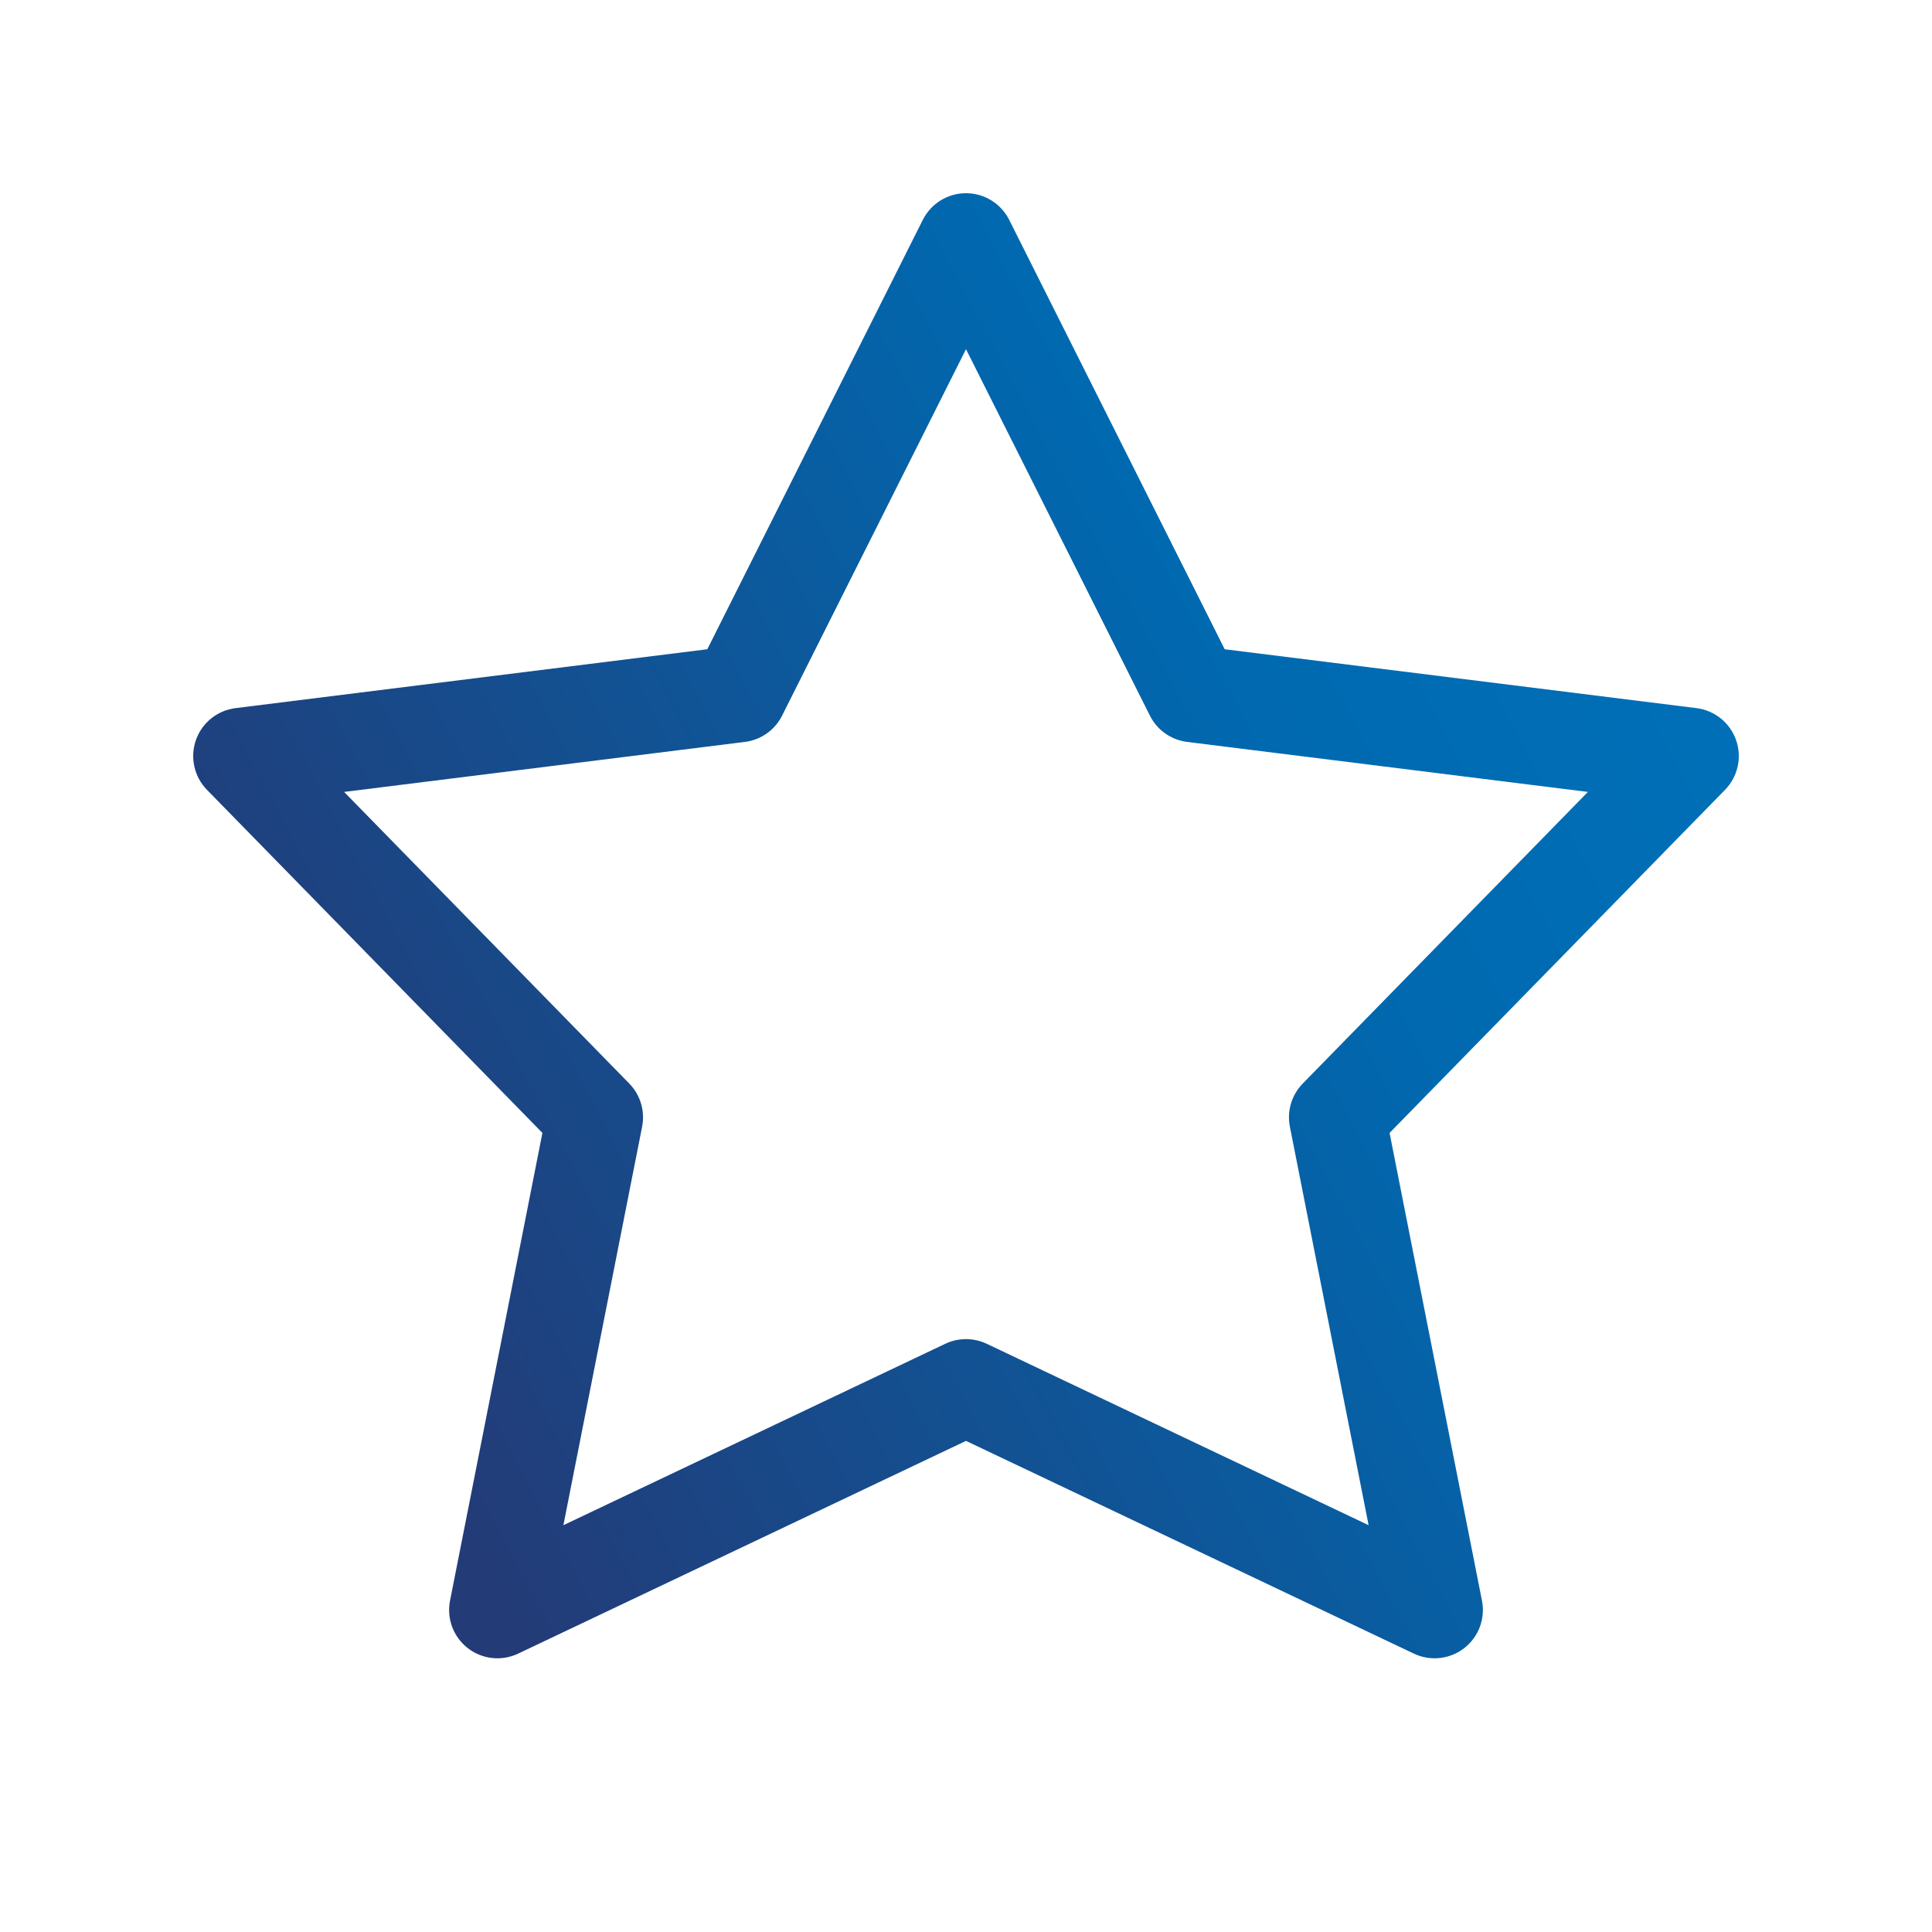
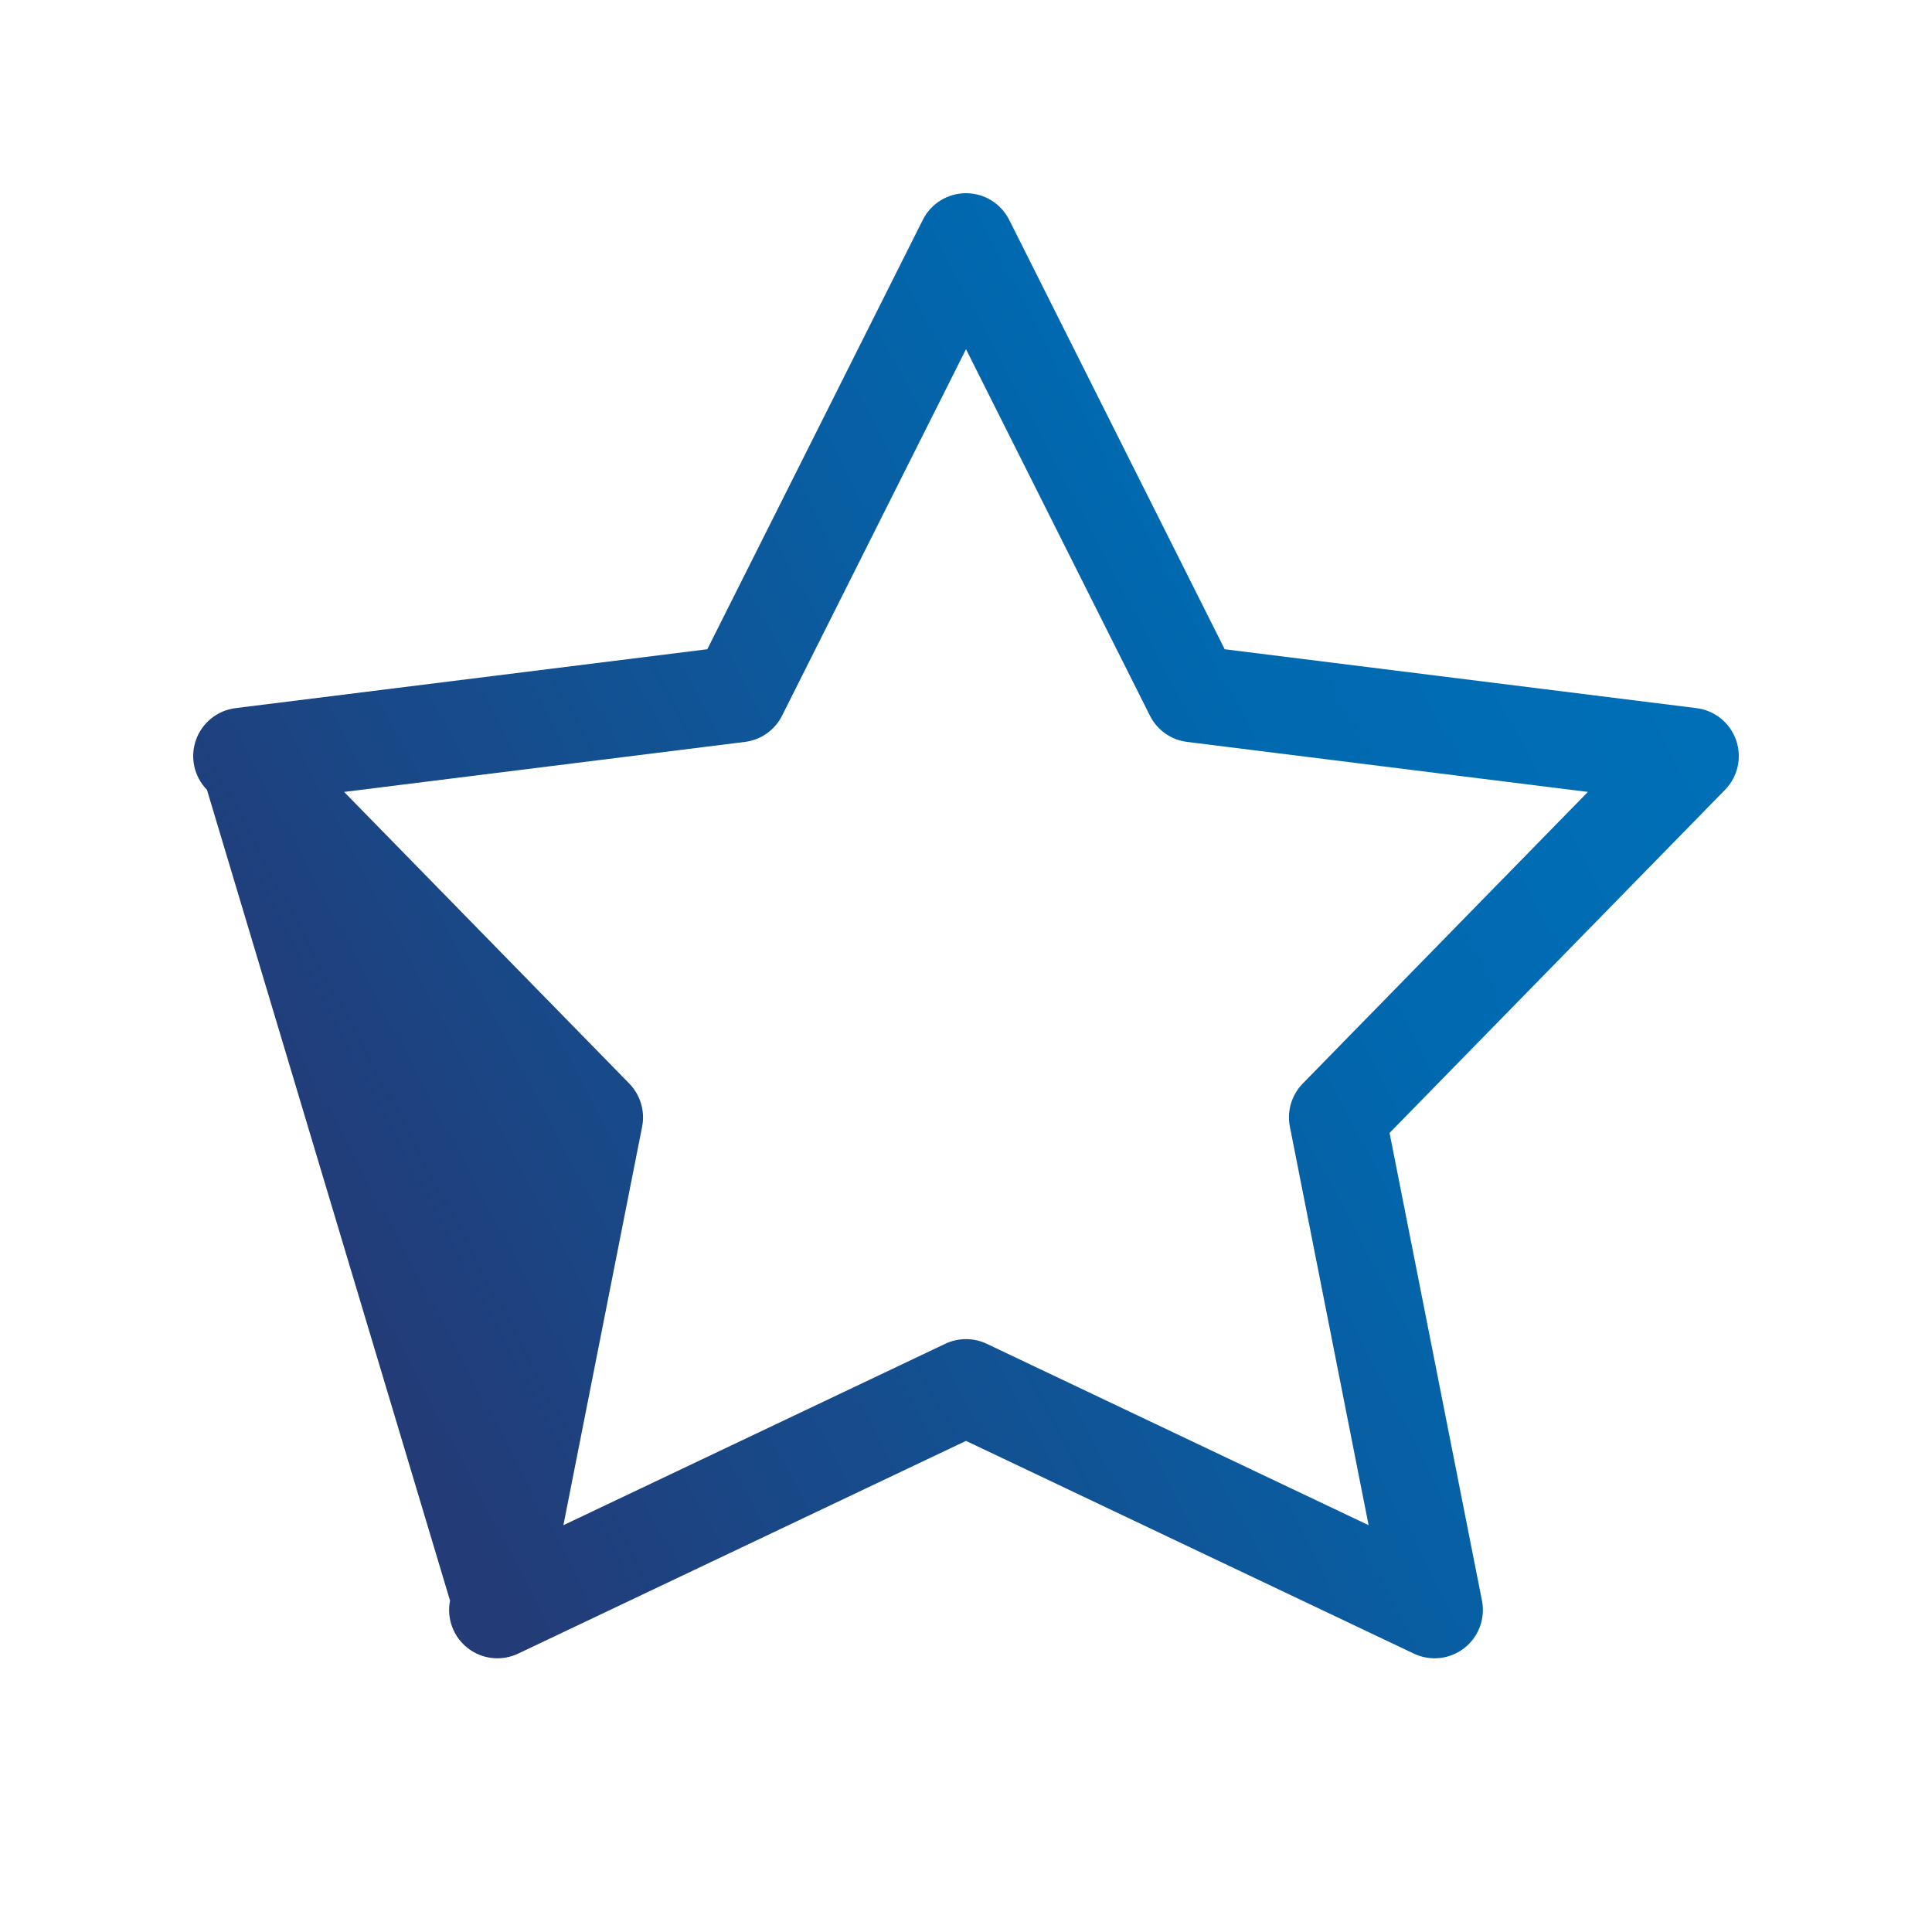
<svg xmlns="http://www.w3.org/2000/svg" width="80" height="80" viewBox="0 0 80 80" fill="none">
-   <path fill-rule="evenodd" clip-rule="evenodd" d="M40 8C40.757 8 41.448 8.427 41.788 9.103L50.712 26.884L70.248 29.322C71.002 29.416 71.637 29.929 71.888 30.647C72.139 31.364 71.961 32.161 71.43 32.705L57.539 46.912L61.365 66.279C61.512 67.02 61.228 67.781 60.631 68.245C60.035 68.709 59.228 68.797 58.545 68.473L40 59.664L21.455 68.473C20.772 68.797 19.965 68.709 19.369 68.245C18.772 67.781 18.488 67.02 18.635 66.279L22.46 46.912L8.57 32.705C8.039 32.161 7.861 31.364 8.112 30.647C8.363 29.929 8.998 29.416 9.752 29.322L29.288 26.884L38.212 9.103C38.552 8.427 39.243 8 40 8ZM40 14.459L32.384 29.634C32.085 30.231 31.507 30.639 30.844 30.721L14.249 32.792L26.057 44.868C26.517 45.34 26.716 46.008 26.589 46.654L23.329 63.155L39.142 55.643C39.685 55.386 40.315 55.386 40.858 55.643L56.671 63.155L53.411 46.654C53.283 46.008 53.483 45.34 53.943 44.868L65.751 32.792L49.156 30.721C48.493 30.639 47.915 30.231 47.616 29.634L40 14.459Z" fill="url(#paint0_linear_4206_2)" />
+   <path fill-rule="evenodd" clip-rule="evenodd" d="M40 8C40.757 8 41.448 8.427 41.788 9.103L50.712 26.884L70.248 29.322C71.002 29.416 71.637 29.929 71.888 30.647C72.139 31.364 71.961 32.161 71.43 32.705L57.539 46.912L61.365 66.279C61.512 67.02 61.228 67.781 60.631 68.245C60.035 68.709 59.228 68.797 58.545 68.473L40 59.664L21.455 68.473C20.772 68.797 19.965 68.709 19.369 68.245C18.772 67.781 18.488 67.02 18.635 66.279L8.57 32.705C8.039 32.161 7.861 31.364 8.112 30.647C8.363 29.929 8.998 29.416 9.752 29.322L29.288 26.884L38.212 9.103C38.552 8.427 39.243 8 40 8ZM40 14.459L32.384 29.634C32.085 30.231 31.507 30.639 30.844 30.721L14.249 32.792L26.057 44.868C26.517 45.34 26.716 46.008 26.589 46.654L23.329 63.155L39.142 55.643C39.685 55.386 40.315 55.386 40.858 55.643L56.671 63.155L53.411 46.654C53.283 46.008 53.483 45.34 53.943 44.868L65.751 32.792L49.156 30.721C48.493 30.639 47.915 30.231 47.616 29.634L40 14.459Z" fill="url(#paint0_linear_4206_2)" />
  <defs>
    <linearGradient id="paint0_linear_4206_2" x1="11.35" y1="48.919" x2="67.303" y2="19.242" gradientUnits="userSpaceOnUse">
      <stop stop-color="#233B77" />
      <stop offset="0.71" stop-color="#0069B0" />
      <stop offset="1" stop-color="#0070B8" />
    </linearGradient>
  </defs>
</svg>